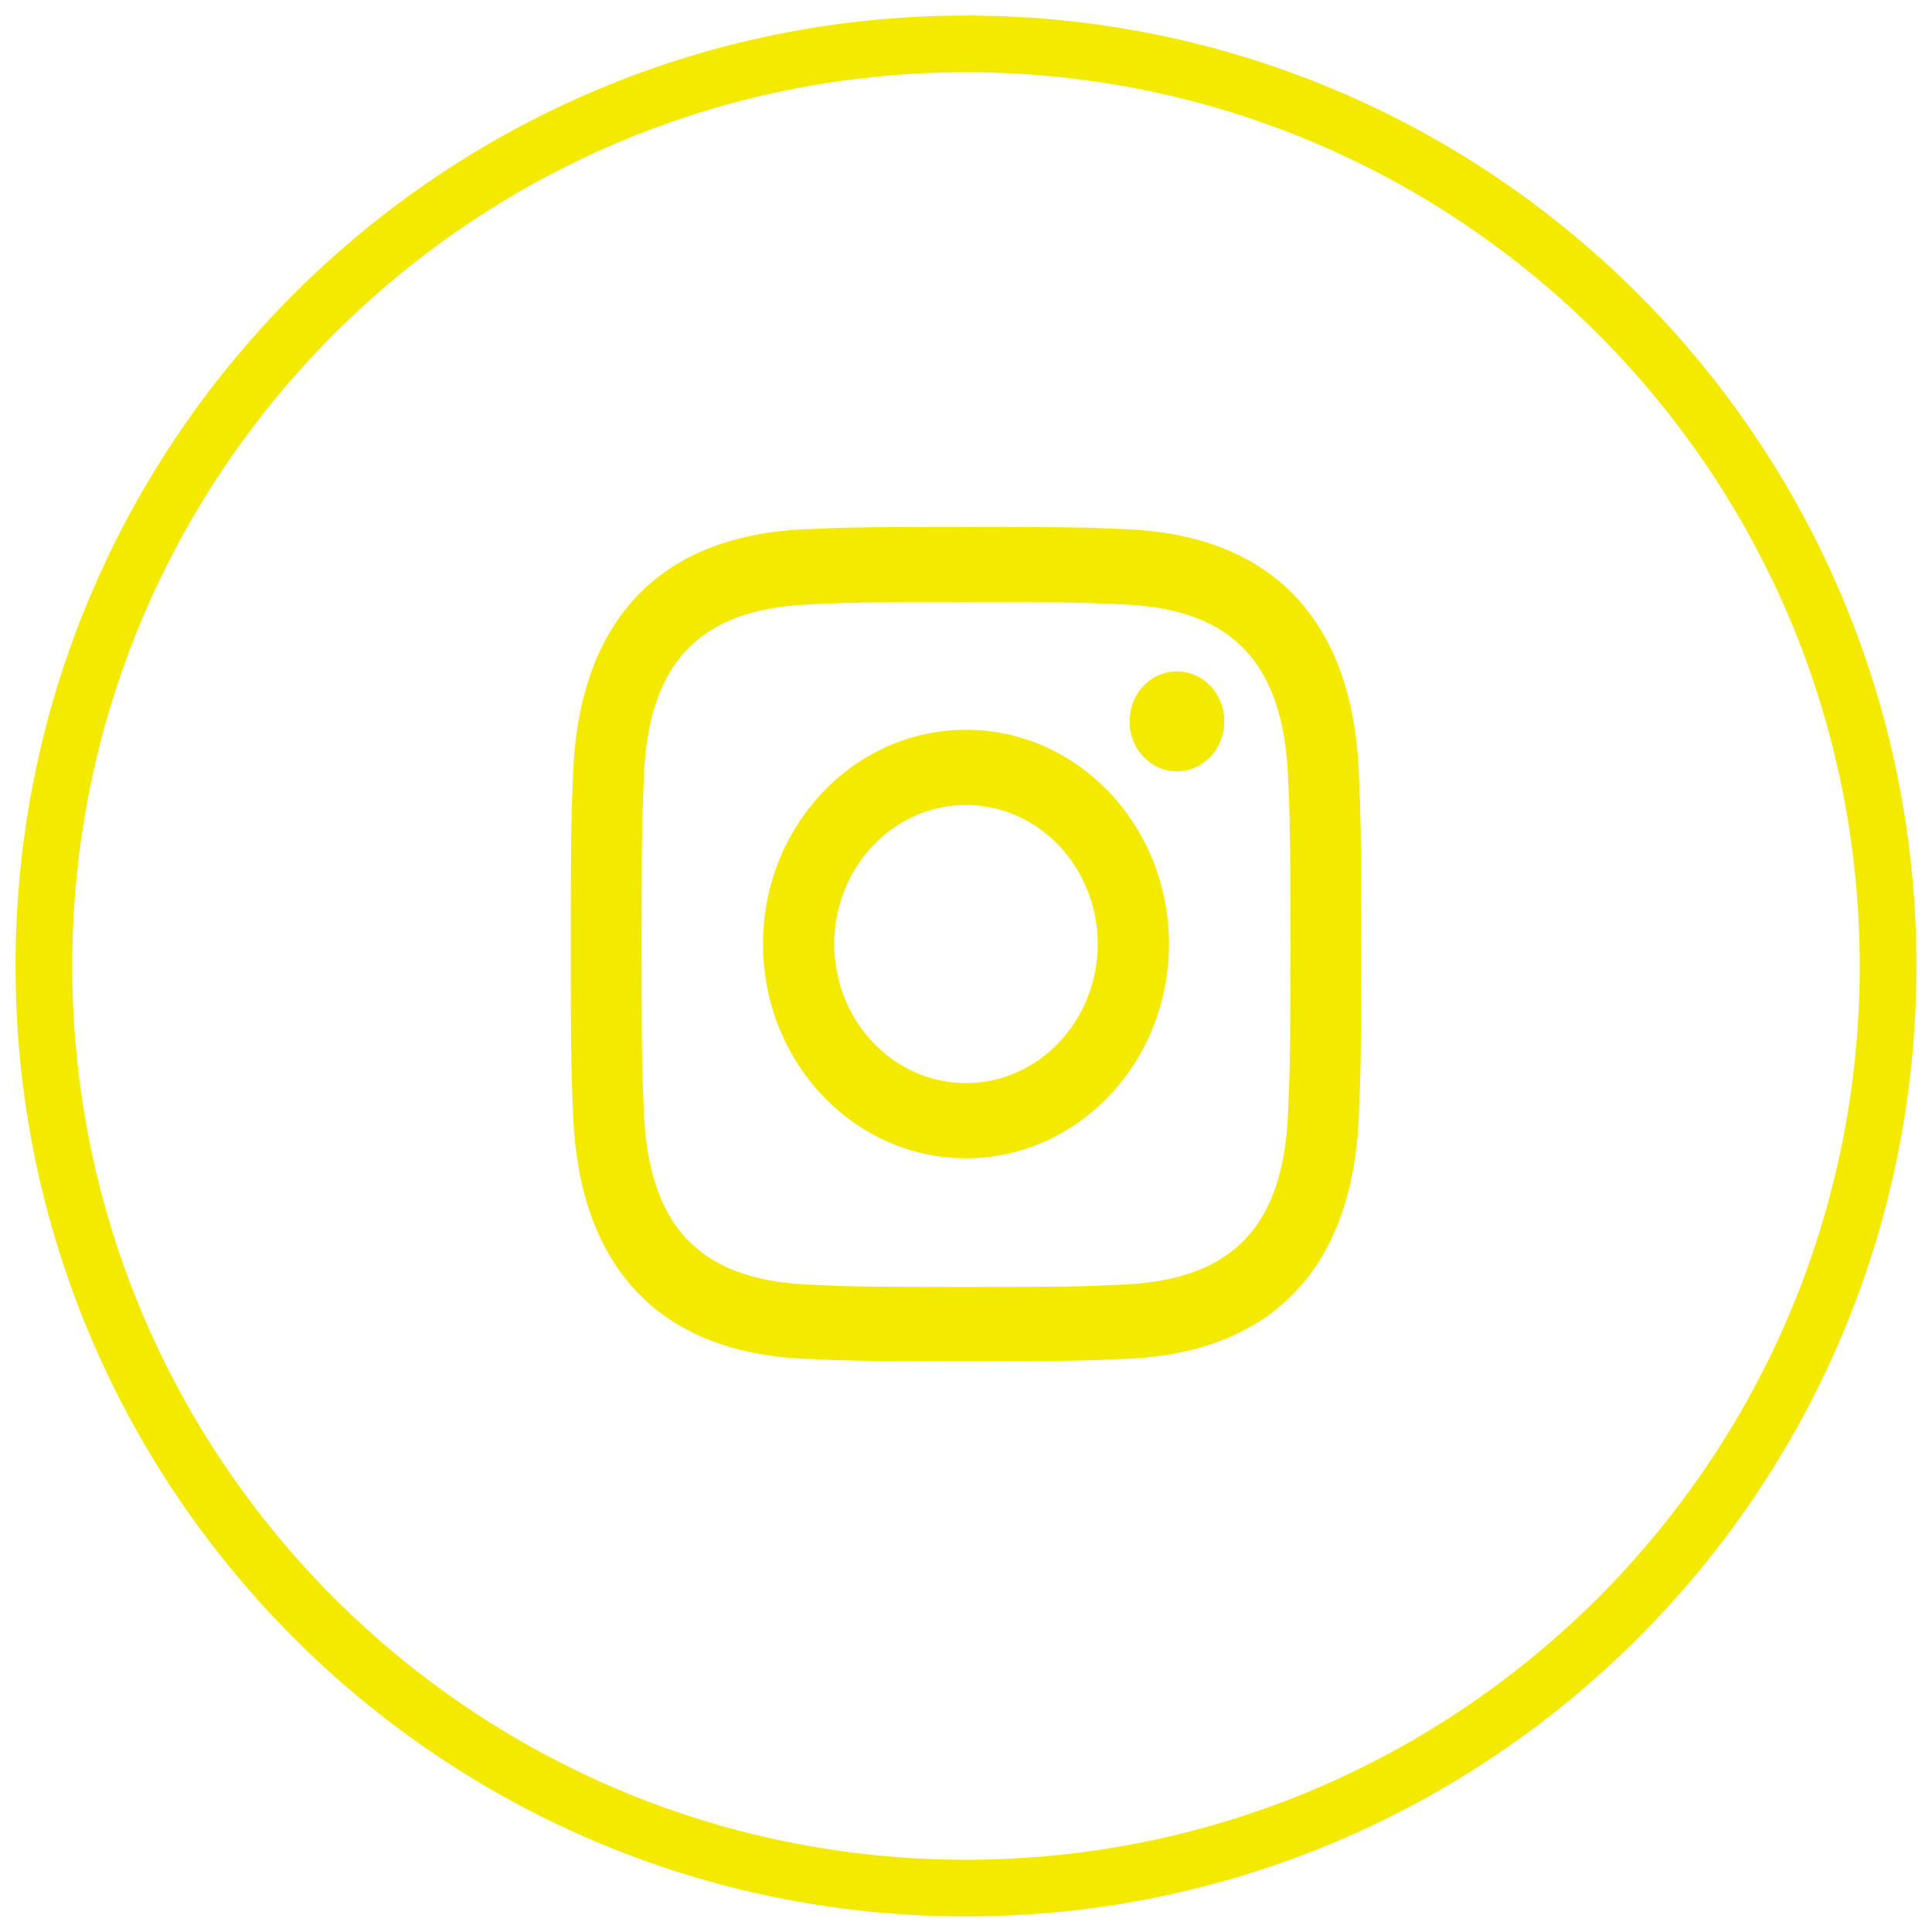
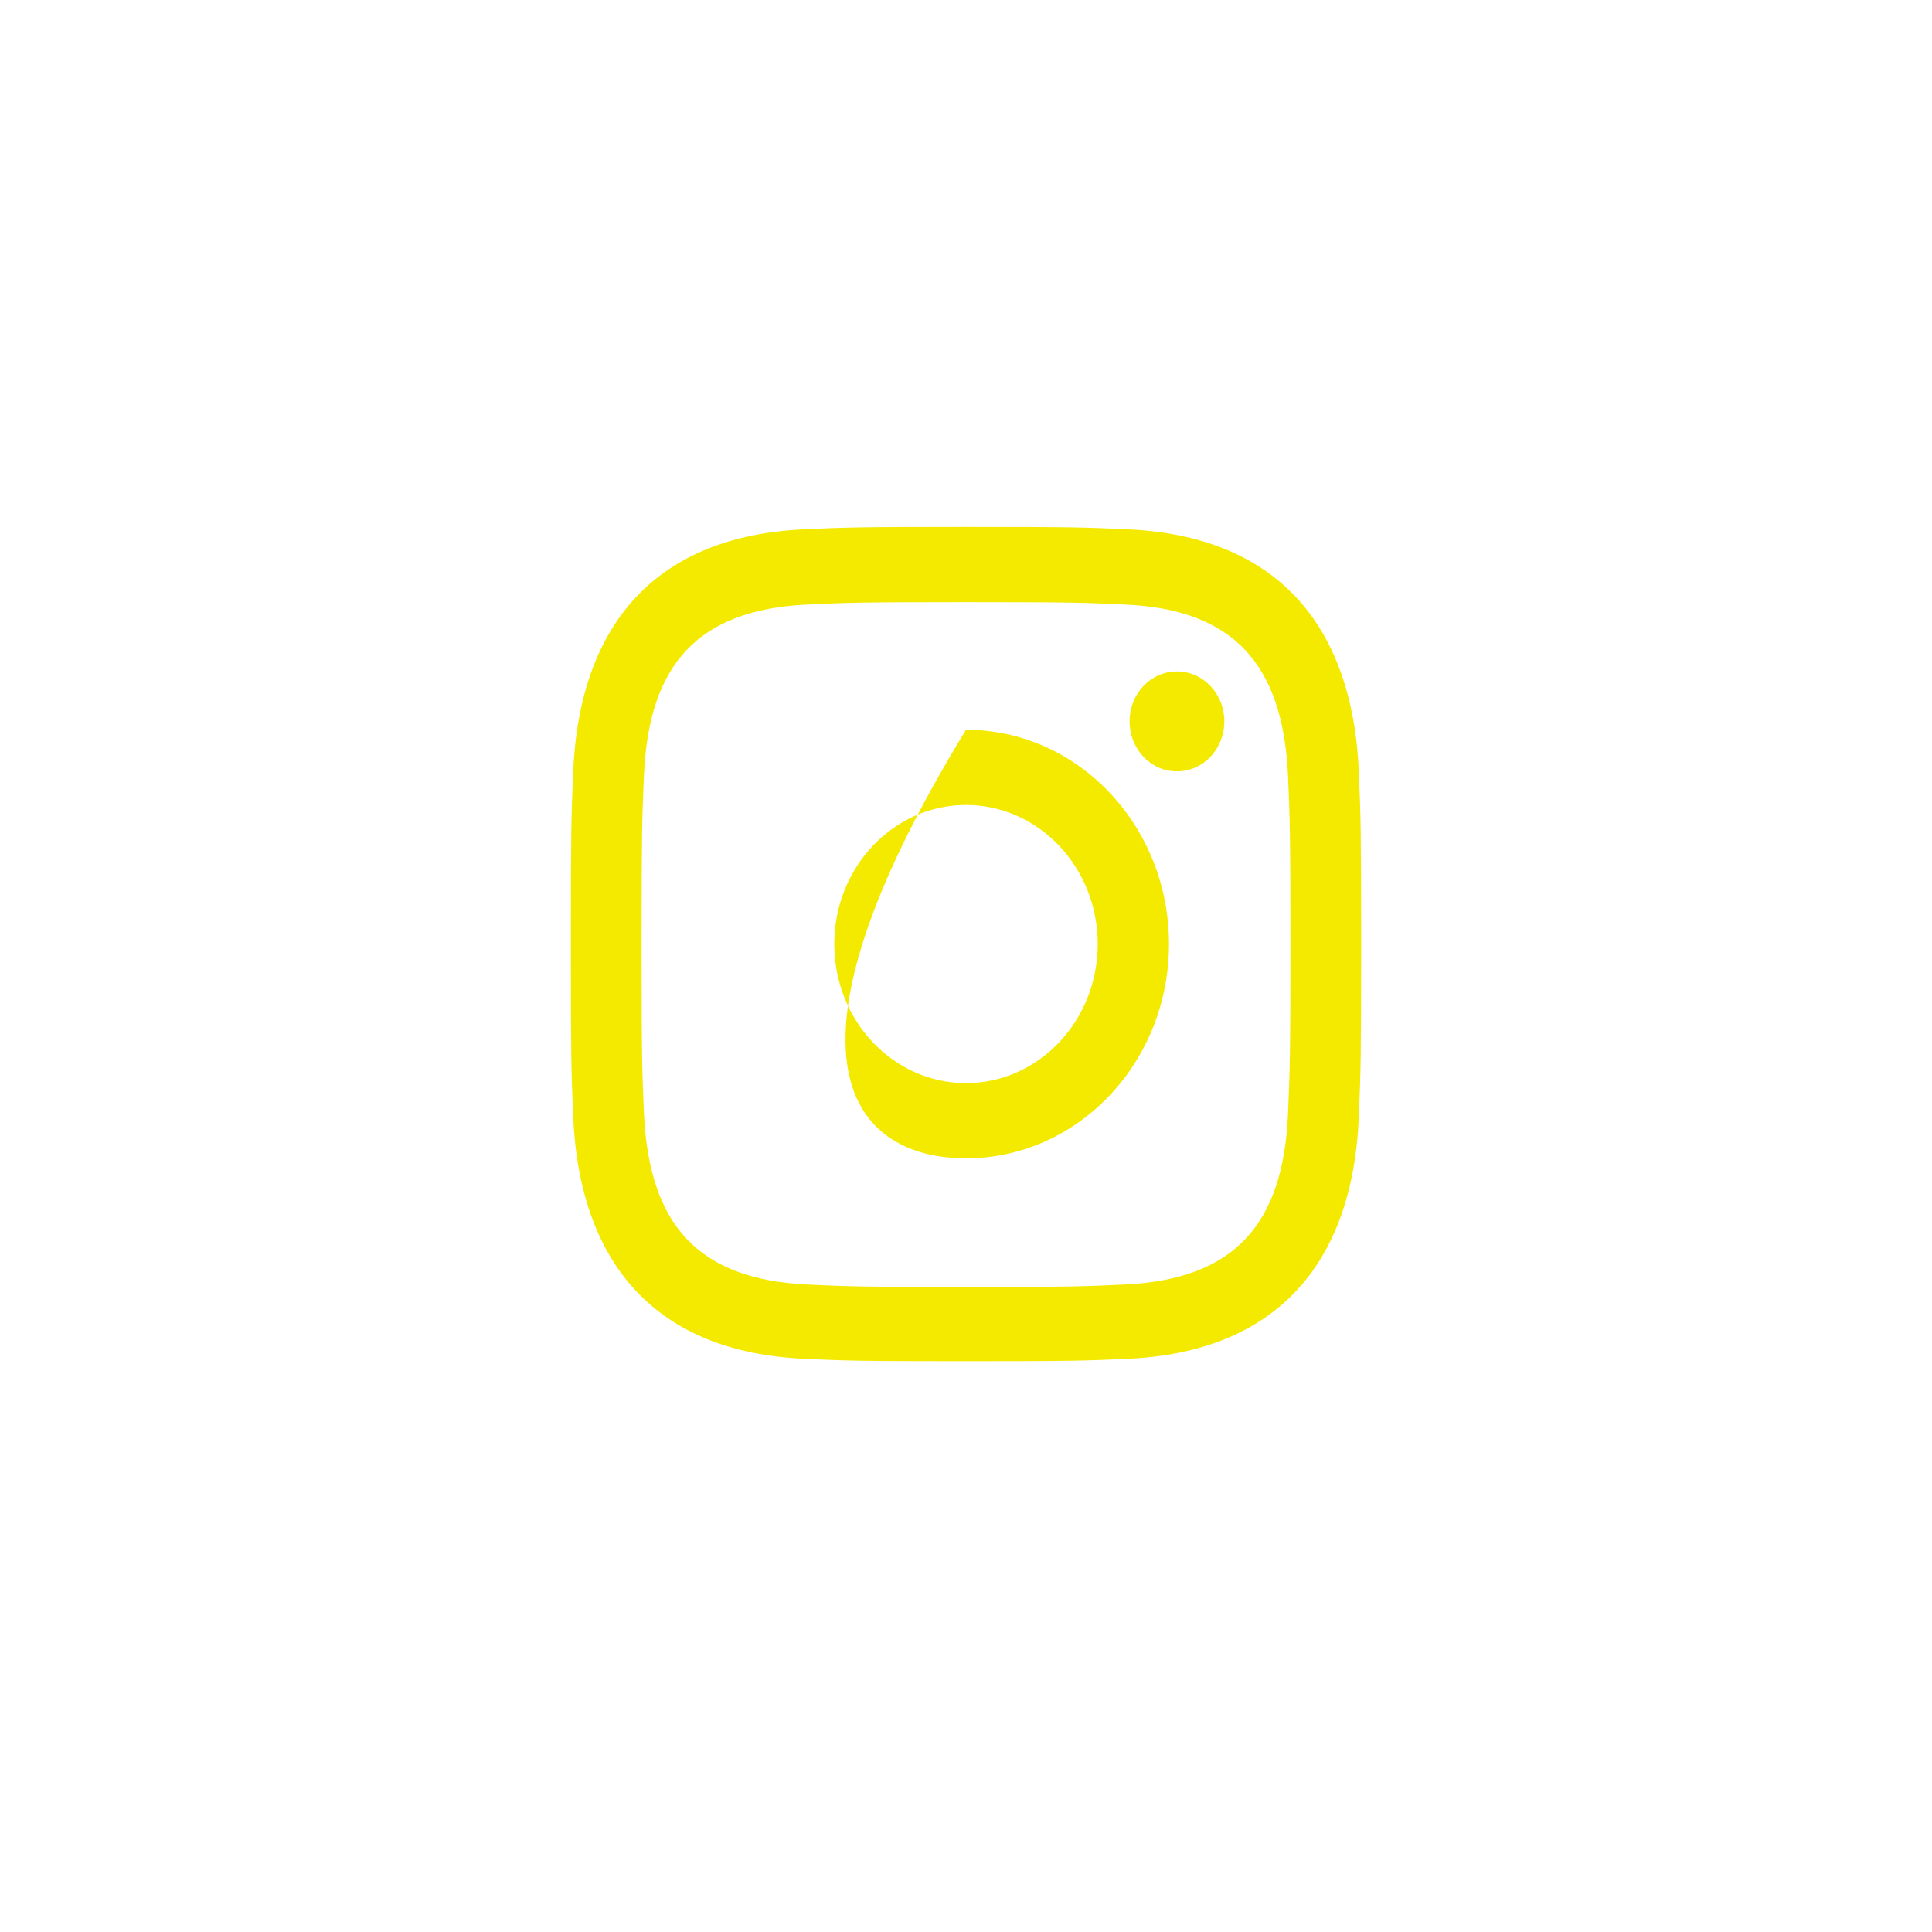
<svg xmlns="http://www.w3.org/2000/svg" width="44" height="44" viewBox="0 0 44 44" fill="none">
-   <path d="M22 43C33.598 43 43 33.598 43 22C43 10.402 33.598 1 22 1C10.402 1 1 10.402 1 22C1 33.598 10.402 43 22 43Z" stroke="#F4EA00" stroke-width="1.292" stroke-miterlimit="10" />
-   <path d="M22 13.713C24.402 13.713 24.69 13.724 25.641 13.769C28.075 13.882 29.217 15.11 29.334 17.668C29.377 18.671 29.388 18.976 29.388 21.511C29.388 24.047 29.377 24.351 29.334 25.354C29.228 27.912 28.085 29.129 25.641 29.253C24.69 29.298 24.402 29.31 22 29.31C19.598 29.31 19.31 29.298 18.359 29.253C15.915 29.129 14.783 27.912 14.665 25.354C14.623 24.351 14.612 24.058 14.612 21.511C14.612 18.976 14.623 18.671 14.665 17.668C14.772 15.11 15.915 13.893 18.359 13.769C19.31 13.724 19.598 13.713 22 13.713ZM22 12C19.555 12 19.246 12.011 18.285 12.056C15.018 12.214 13.203 14.13 13.053 17.578C13.011 18.593 13 18.919 13 21.5C13 24.081 13.011 24.407 13.053 25.422C13.203 28.87 15.018 30.786 18.285 30.944C19.246 30.989 19.555 31 22 31C24.445 31 24.754 30.989 25.715 30.944C28.982 30.786 30.808 28.87 30.947 25.422C30.989 24.407 31 24.081 31 21.5C31 18.919 30.989 18.593 30.947 17.578C30.797 14.13 28.982 12.214 25.715 12.056C24.754 12.011 24.445 12 22 12ZM22 16.62C19.448 16.62 17.377 18.807 17.377 21.5C17.377 24.193 19.448 26.38 22 26.38C24.552 26.38 26.623 24.193 26.623 21.5C26.623 18.807 24.552 16.62 22 16.62ZM22 24.667C20.345 24.667 19 23.247 19 21.5C19 19.753 20.345 18.333 22 18.333C23.655 18.333 25 19.753 25 21.5C25 23.247 23.655 24.667 22 24.667ZM26.804 15.291C26.206 15.291 25.726 15.798 25.726 16.429C25.726 17.06 26.206 17.567 26.804 17.567C27.402 17.567 27.883 17.06 27.883 16.429C27.883 15.798 27.402 15.291 26.804 15.291Z" fill="#F4EA00" />
+   <path d="M22 13.713C24.402 13.713 24.69 13.724 25.641 13.769C28.075 13.882 29.217 15.11 29.334 17.668C29.377 18.671 29.388 18.976 29.388 21.511C29.388 24.047 29.377 24.351 29.334 25.354C29.228 27.912 28.085 29.129 25.641 29.253C24.69 29.298 24.402 29.31 22 29.31C19.598 29.31 19.31 29.298 18.359 29.253C15.915 29.129 14.783 27.912 14.665 25.354C14.623 24.351 14.612 24.058 14.612 21.511C14.612 18.976 14.623 18.671 14.665 17.668C14.772 15.11 15.915 13.893 18.359 13.769C19.31 13.724 19.598 13.713 22 13.713ZM22 12C19.555 12 19.246 12.011 18.285 12.056C15.018 12.214 13.203 14.13 13.053 17.578C13.011 18.593 13 18.919 13 21.5C13 24.081 13.011 24.407 13.053 25.422C13.203 28.87 15.018 30.786 18.285 30.944C19.246 30.989 19.555 31 22 31C24.445 31 24.754 30.989 25.715 30.944C28.982 30.786 30.808 28.87 30.947 25.422C30.989 24.407 31 24.081 31 21.5C31 18.919 30.989 18.593 30.947 17.578C30.797 14.13 28.982 12.214 25.715 12.056C24.754 12.011 24.445 12 22 12ZM22 16.62C17.377 24.193 19.448 26.38 22 26.38C24.552 26.38 26.623 24.193 26.623 21.5C26.623 18.807 24.552 16.62 22 16.62ZM22 24.667C20.345 24.667 19 23.247 19 21.5C19 19.753 20.345 18.333 22 18.333C23.655 18.333 25 19.753 25 21.5C25 23.247 23.655 24.667 22 24.667ZM26.804 15.291C26.206 15.291 25.726 15.798 25.726 16.429C25.726 17.06 26.206 17.567 26.804 17.567C27.402 17.567 27.883 17.06 27.883 16.429C27.883 15.798 27.402 15.291 26.804 15.291Z" fill="#F4EA00" />
</svg>